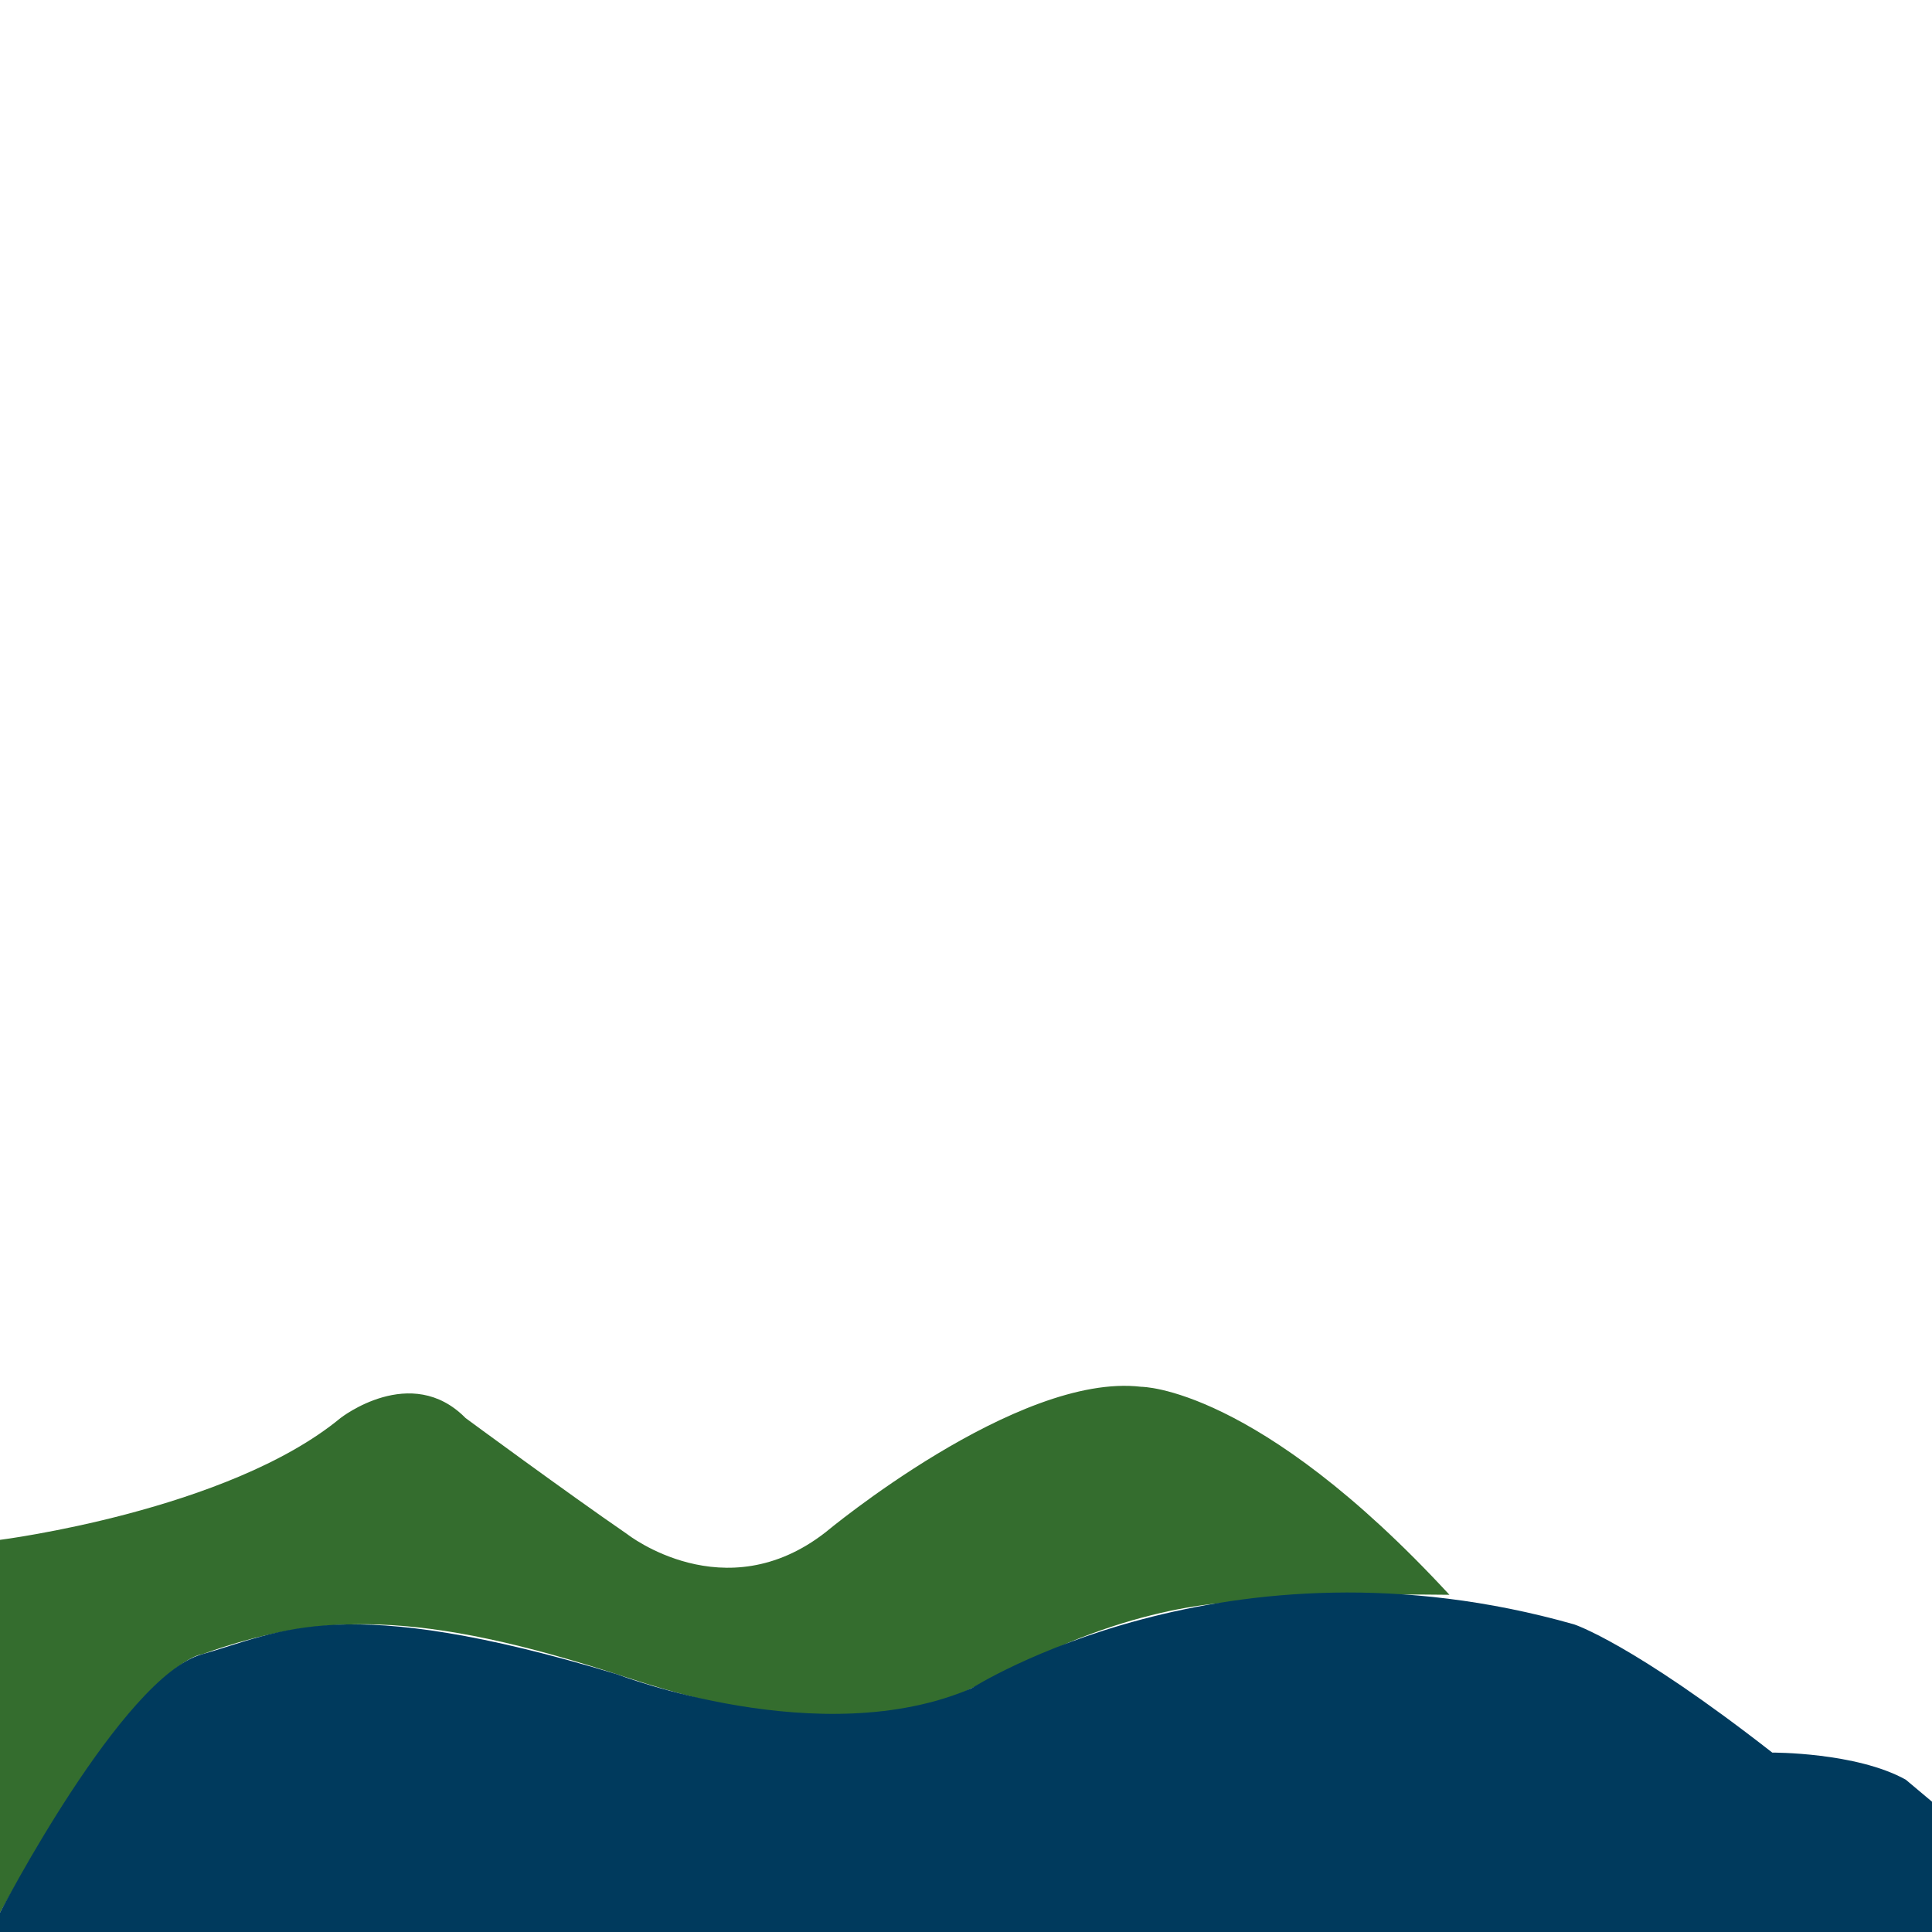
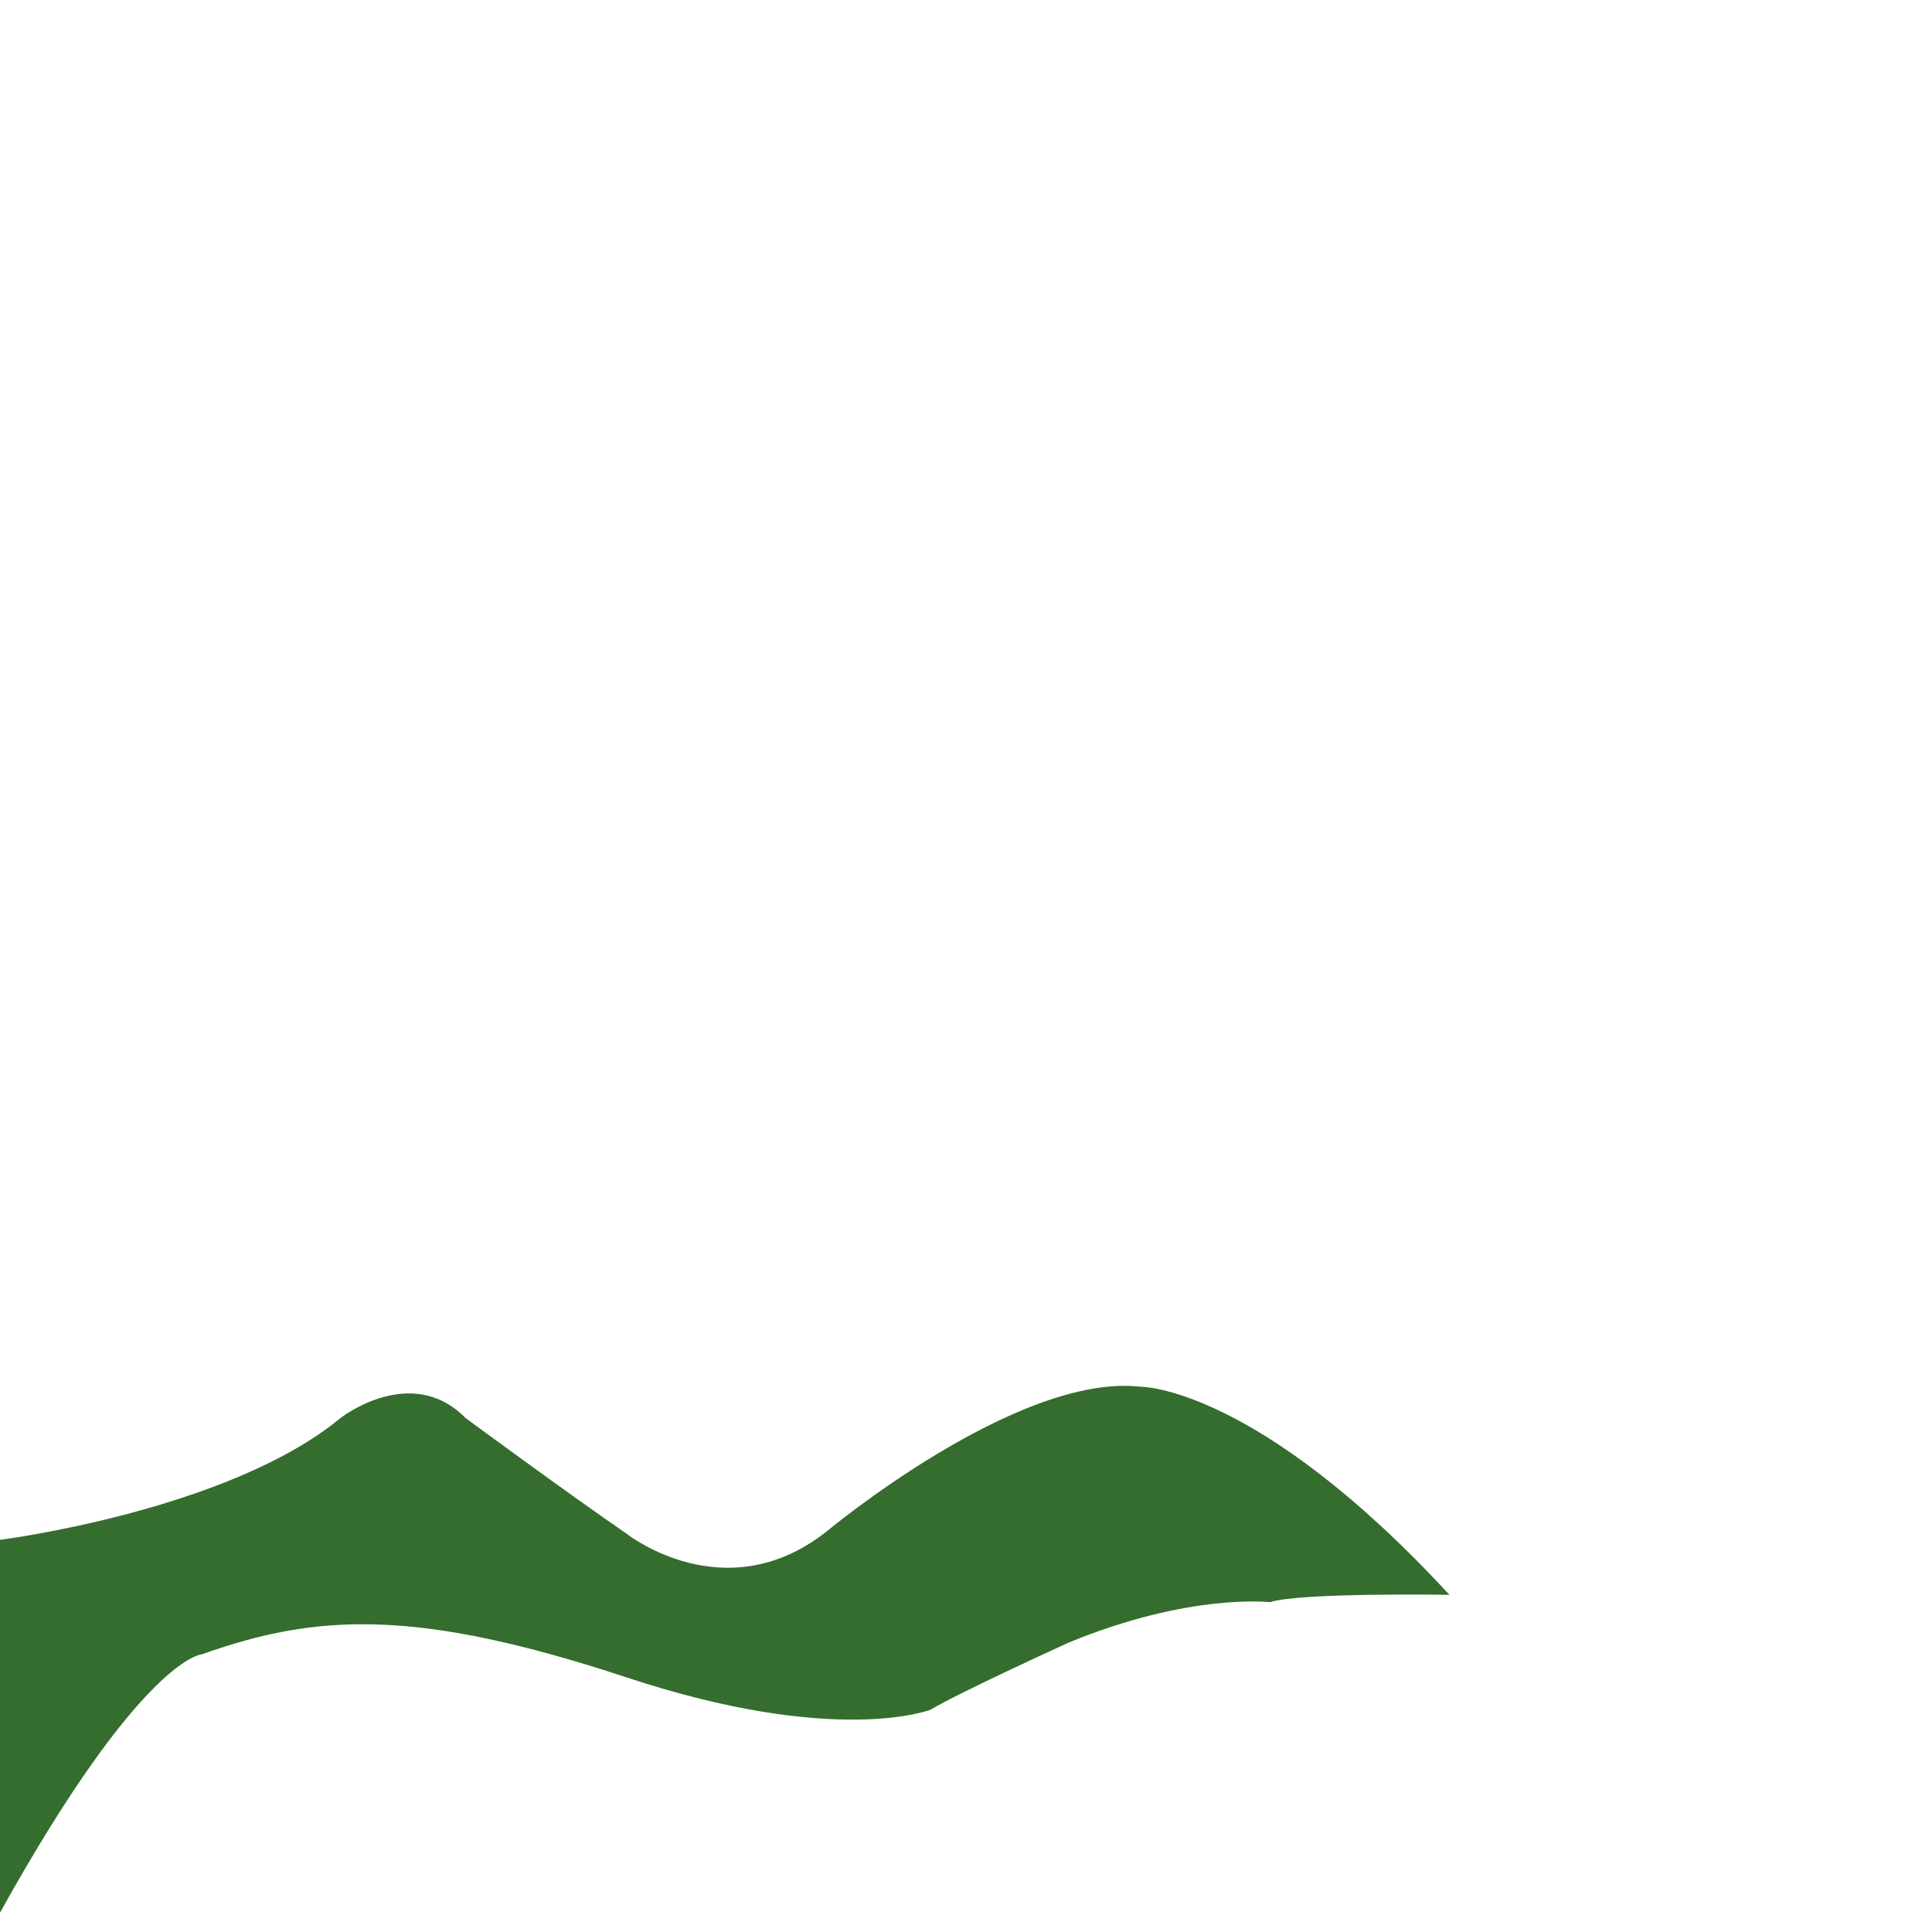
<svg xmlns="http://www.w3.org/2000/svg" xmlns:xlink="http://www.w3.org/1999/xlink" version="1.0" id="Calque_1" x="0px" y="0px" width="850.395px" height="850.395px" viewBox="0 0 850.395 850.395" enable-background="new 0 0 850.395 850.395" xml:space="preserve">
  <rect x="0" y="499.803" display="none" fill="#FEDA00" width="850.395" height="350.591" />
  <g display="none">
    <g display="inline">
      <defs>
-         <rect id="SVGID_1_" x="0" y="0" width="850.395" height="850.395" />
-       </defs>
+         </defs>
      <clipPath id="SVGID_2_">
        <use xlink:href="#SVGID_1_" overflow="visible" />
      </clipPath>
      <path clip-path="url(#SVGID_2_)" fill="#0082C2" d="M579.012,510.149c0,0,0.729,1.146,1.308,2.947    c0.86,2.68,3.278,4.555,6.089,4.691c6.334,0.312,16.845,1.094,23.745,3.006c0.537,0.148,1.076,0.239,1.634,0.256    c9.17,0.271,91.562,2.6,128.984,0.001c0.256-0.018,0.502-0.021,0.758-0.008c6.188,0.291,83.484,4.339-32.389,19.868    c-120.562,16.158-139.516,25.06-139.516,25.06s-23.824,7.957,159.823,35.533c0,0,192.81,20.559,45.861,82.481l-137.331,17.978    c0,0-50.602-0.832-78.938,3.263c0,0-30.601-5.241-88.606,17.756c0,0-137.622,16.504-193.266-9.257    c0,0-153.667-22.409-175.731-71.269c-22.066-48.856,129.237-91.411,129.237-91.411S528.026,507.753,579.012,510.149" />
    </g>
  </g>
  <g display="none">
    <g display="inline">
      <defs>
        <rect id="SVGID_3_" x="0" y="0" width="850.395" height="850.395" />
      </defs>
      <clipPath id="SVGID_4_">
        <use xlink:href="#SVGID_3_" overflow="visible" />
      </clipPath>
      <path clip-path="url(#SVGID_4_)" fill="#FEDA00" d="M0,162.43h18.162l18.717,12.479c0,0,42.115,57.711,124.003,133.361    l22.842,13.816l26.738,13.368l42.782,16.043l88.238,69.447h62.391l36.542,14.781c0,0,49.022,16.934,138.598,74.423    c0,0,11.141,20.945-18.271,30.749c0,0-32.467,13.336-135.543,6.918c0,0-93.769-6.404-105.245,1.746    c0,0-18.658,9.691-125.597,12.791L0,565.97V162.43z" />
    </g>
  </g>
  <g display="none">
    <g display="inline">
      <defs>
        <rect id="SVGID_5_" x="0" y="0" width="850.395" height="850.395" />
      </defs>
      <clipPath id="SVGID_6_">
        <use xlink:href="#SVGID_5_" overflow="visible" />
      </clipPath>
-       <path clip-path="url(#SVGID_6_)" fill="#346D2E" d="M253.244,351.499l19.8-22.147l10.965-23.764l21.469-13.801l16.255-24.842    l24.843-24.843h20.242l22.082,24.536l32.046,25.455l22.854,28.83l13.801,63.18c0,0-2.491,5.68-8.574,9.841    c0,0-3.201-0.64-9.764,7.363l-18.316,26.545l-17.072-6.906h-25.604h-36.787L253.244,351.499z" />
    </g>
    <g display="inline">
      <defs>
        <rect id="SVGID_7_" x="0" y="0" width="850.395" height="850.395" />
      </defs>
      <clipPath id="SVGID_8_">
        <use xlink:href="#SVGID_7_" overflow="visible" />
      </clipPath>
      <path clip-path="url(#SVGID_8_)" fill="none" stroke="#0082C2" stroke-miterlimit="10" d="M253.244,351.499l19.8-22.147    l10.965-23.764l21.469-13.801l16.255-24.842l24.843-24.843h20.242l22.082,24.536l32.046,25.455l22.854,28.83l13.801,63.18    c0,0-2.491,5.68-8.574,9.841c0,0-3.201-0.64-9.764,7.363l-18.316,26.545l-17.072-6.906h-25.604h-36.787L253.244,351.499z" />
    </g>
    <g display="inline">
      <defs>
        <rect id="SVGID_9_" x="0" y="0" width="850.395" height="850.395" />
      </defs>
      <clipPath id="SVGID_10_">
        <use xlink:href="#SVGID_9_" overflow="visible" />
      </clipPath>
      <polyline clip-path="url(#SVGID_10_)" fill="#346D2E" points="378.269,420.945 377.158,396.029 389.378,370.478 366.049,337.15     377.713,291.972 355.421,273.457 366.816,242.101   " />
    </g>
    <g display="inline">
      <defs>
        <rect id="SVGID_11_" x="0" y="0" width="850.395" height="850.395" />
      </defs>
      <clipPath id="SVGID_12_">
        <use xlink:href="#SVGID_11_" overflow="visible" />
      </clipPath>
-       <polyline clip-path="url(#SVGID_12_)" fill="none" stroke="#0082C2" stroke-miterlimit="10" points="378.269,420.945     377.158,396.029 389.378,370.478 366.049,337.15 377.713,291.972 355.421,273.457 366.816,242.101   " />
    </g>
  </g>
  <g display="none">
    <g display="inline">
      <defs>
        <rect id="SVGID_13_" x="0" y="0" width="850.395" height="850.395" />
      </defs>
      <clipPath id="SVGID_14_">
        <use xlink:href="#SVGID_13_" overflow="visible" />
      </clipPath>
-       <path clip-path="url(#SVGID_14_)" fill="#346D2E" d="M0,371.179l12.525-18.163l25.642,23.505l26.71,6.41l21.369,14.958    l28.847,12.821l33.856,29.917l47.343,21.366h37.396l56.854,28.849l21.141,10.685l43.739-11.753l65.524,16.026l59.583,14.213    l48.041-13.146v-26.604l50.443,30.887c0,0,22.781,39.952-83.242,40.146c0,0-164.946-8.372-170.093-1.756    c0,0-21.545,12.772-131.322,14.814L0,567.97" />
    </g>
  </g>
  <g display="none">
    <g display="inline">
      <defs>
        <rect id="SVGID_15_" x="0" y="0" width="850.395" height="850.395" />
      </defs>
      <clipPath id="SVGID_16_">
        <use xlink:href="#SVGID_15_" overflow="visible" />
      </clipPath>
      <path clip-path="url(#SVGID_16_)" fill="#0082C2" d="M420.945,428.851c0,0,74.841,27.178,158.067,82.298h61.643l10.517-22.906    l-19.368-66.298l-17.155-7.302l6.641-29.328l-17.153-8.854l27.115-35.971l-21.966-49.644l-11.027-55.142l15.93-21.24    l-6.535-21.239l12.662-42.889l-61.677,51.058L457.599,385.102c0,0-4.991,8.466-8.574,9.842    C449.024,394.944,444.802,391.172,420.945,428.851" />
    </g>
  </g>
  <g display="none">
    <g display="inline">
      <defs>
        <rect id="SVGID_17_" x="0" y="0" width="850.395" height="850.395" />
      </defs>
      <clipPath id="SVGID_18_">
        <use xlink:href="#SVGID_17_" overflow="visible" />
      </clipPath>
      <path clip-path="url(#SVGID_18_)" fill="#003A5D" d="M640.655,511.149l94.743,2.328c0,0,73.974,20.759,114.995,16.3v-95.811    c0,0-18.896-49.581-62.012-95.026c0,0-19.812-25.636-19.812-72.248l-16.896-45.446L653.79,121.032l-33.479,29.306l-12.662,42.889    l6.535,21.239l-15.93,21.24l11.027,55.142l21.965,49.644l-27.114,35.971l17.153,8.854l-6.641,29.329l17.154,7.301l19.369,66.298    L640.655,511.149z" />
    </g>
  </g>
  <g>
    <g>
      <path fill="#346D2E" d="M0,677.787c0,0,100.353-12.739,149.883-53.623c0,0,31.056-24.371,55.035,0    c0,0,44.814,33.021,71.152,51.104c0,0,42.848,33.809,87.269-0.786c0,0,84.468-70.509,138.928-64.073    c0,0,50.894-0.334,135.713,91.558c0,0-66.295-1.039-78.938,3.261c0,0-35.22-4.218-88.605,17.756c0,0-48.404,22.047-60.846,29.569    c0,0-41.297,16.316-133.565-14.146c-92.27-30.462-136.417-28.382-187.188-10.219c0,0-26.249,1.086-88.838,113.704V677.787    L0,677.787z" />
    </g>
  </g>
  <g>
-     <path fill="#003A5D" d="M0,841.89c0,0,53.816-103.853,88.838-113.703c35.022-9.854,61.615-27.846,182.887,8.809   c0,0,89.837,34.654,155.97,6.107c0,0,111.899-71.634,265.162-28.114c0,0,25.431,8.17,87.232,56.438c0,0,36.951-0.196,58.76,11.92   l11.545,9.69v57.357H0V841.89z" />
-   </g>
+     </g>
  <polygon display="none" fill="#0082C2" points="366.816,242.102 346.574,242.102 321.732,266.944 305.478,291.787 284.008,305.587   271.797,330.744 253.243,351.499 341.482,420.945 378.27,420.945 377.084,395.488 389.378,370.478 366.048,337.15 377.713,291.973   355.421,273.457 " />
</svg>